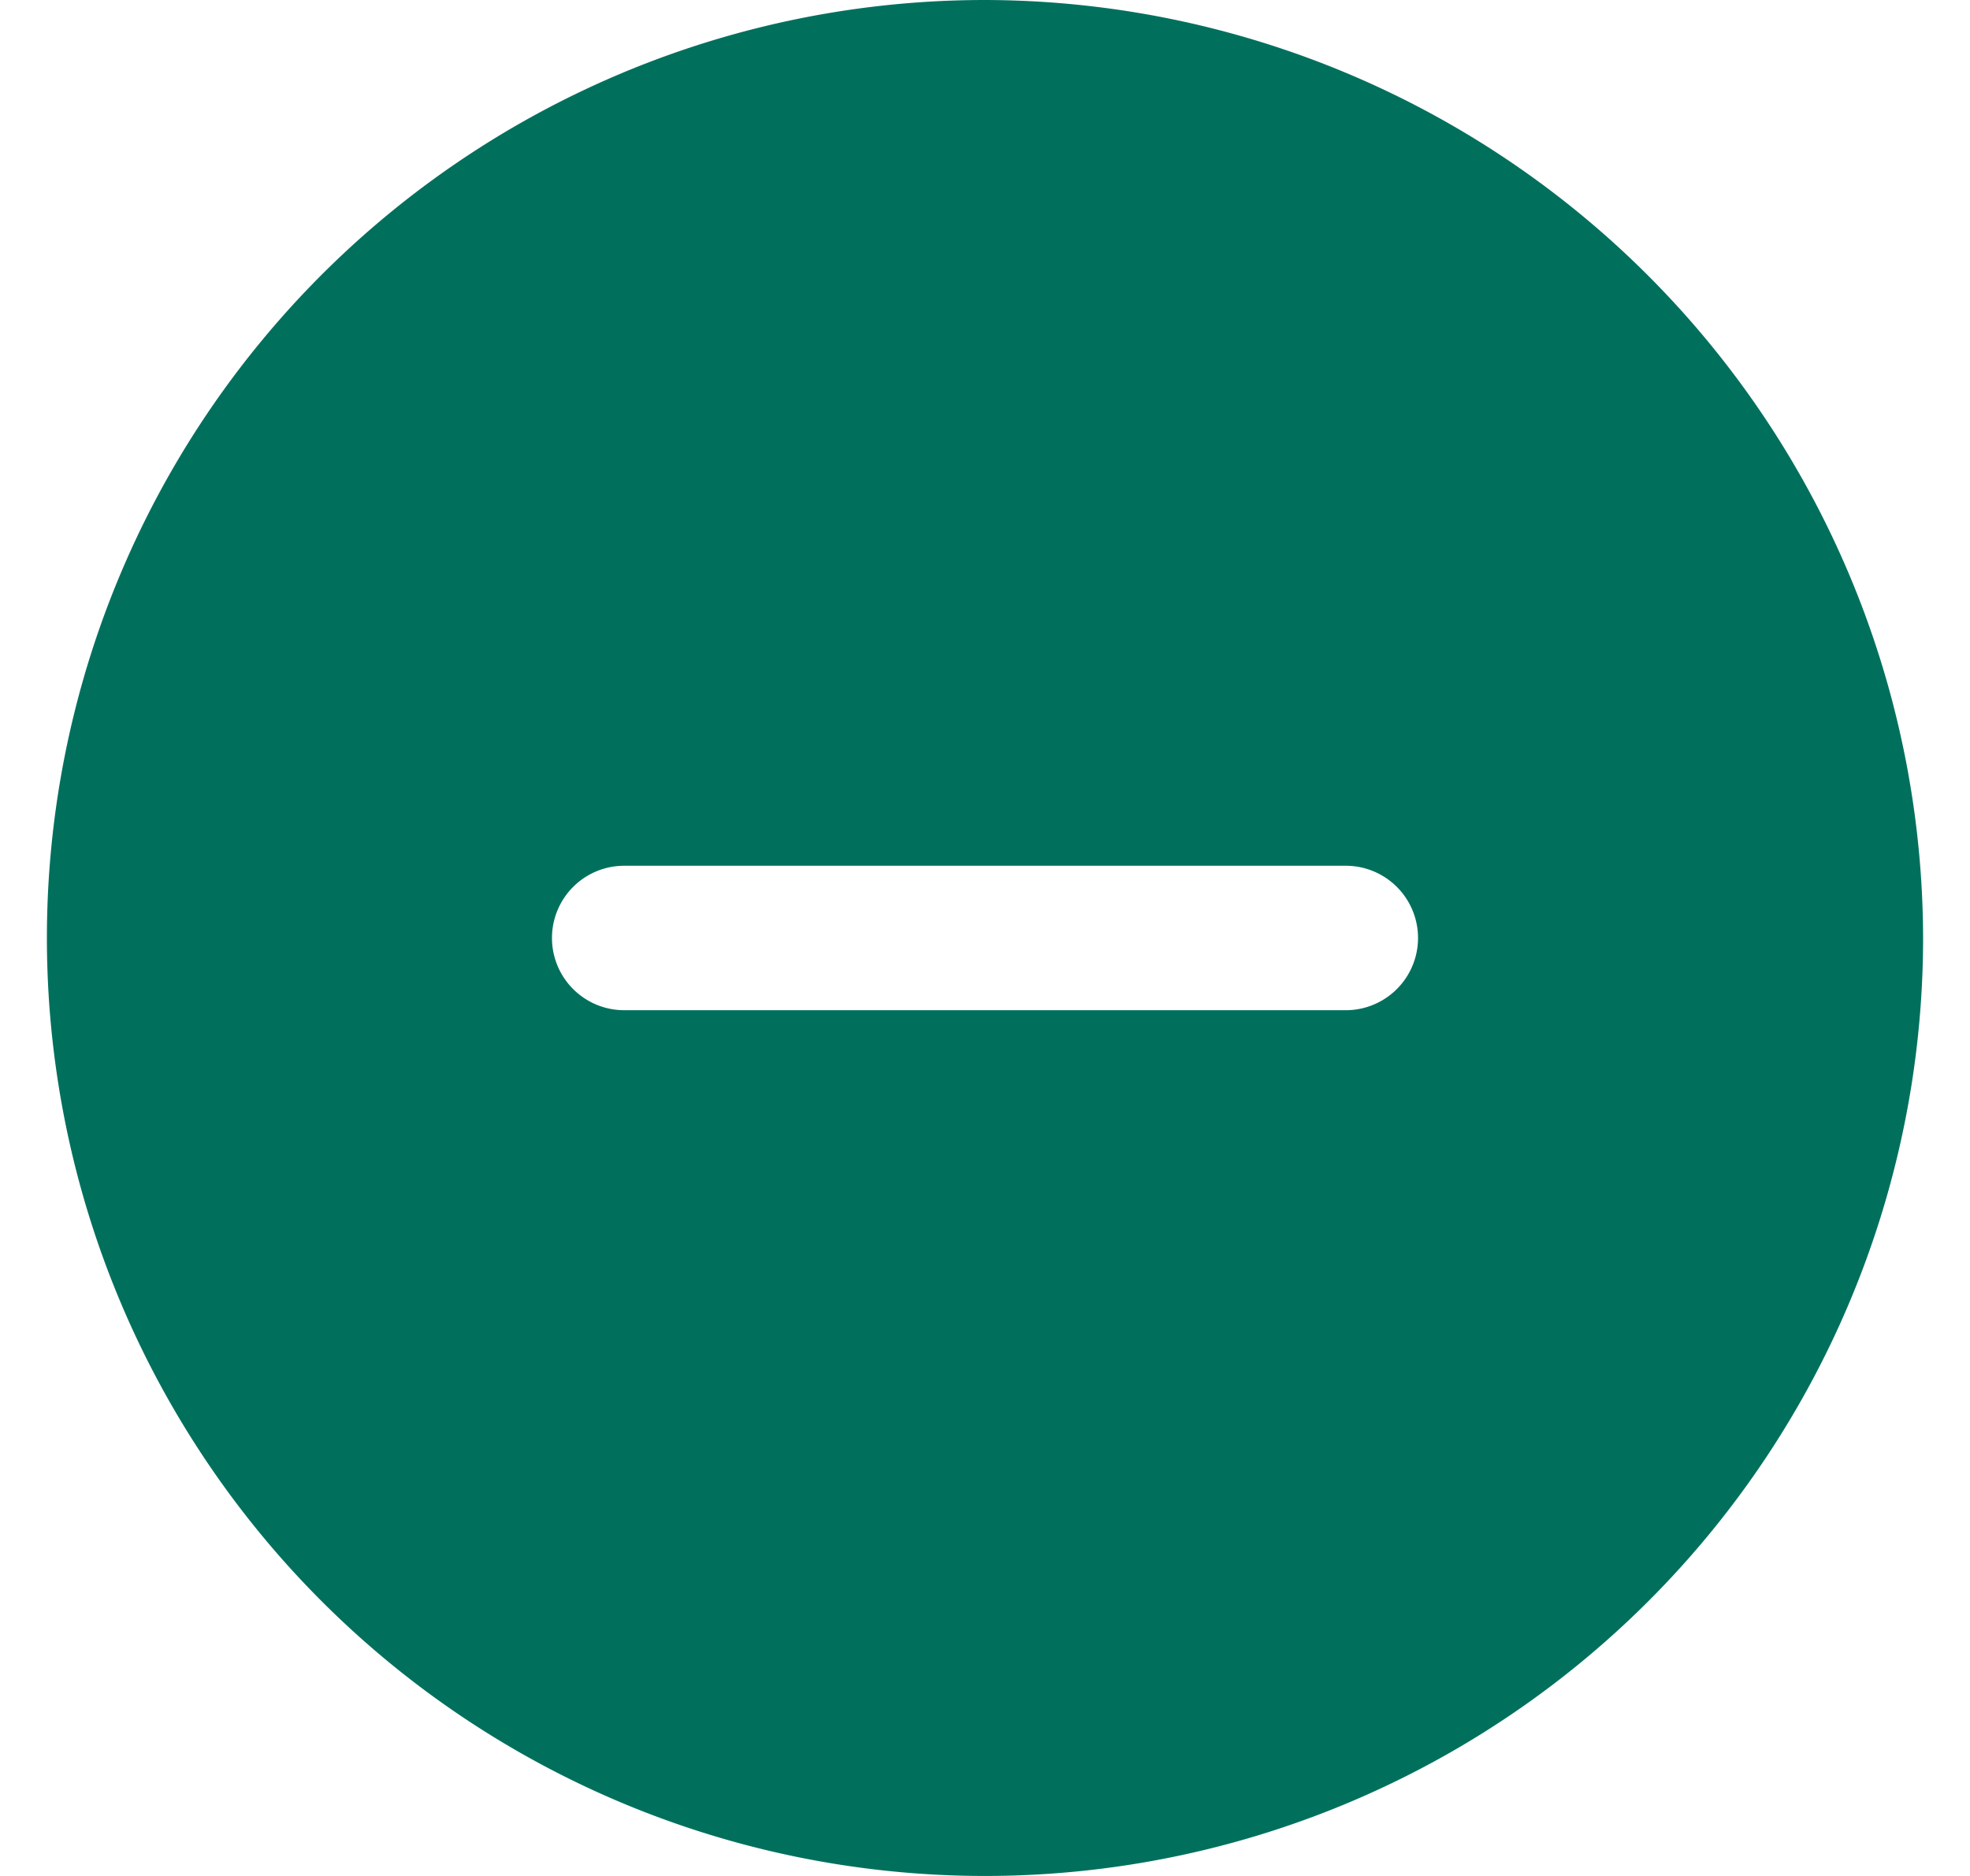
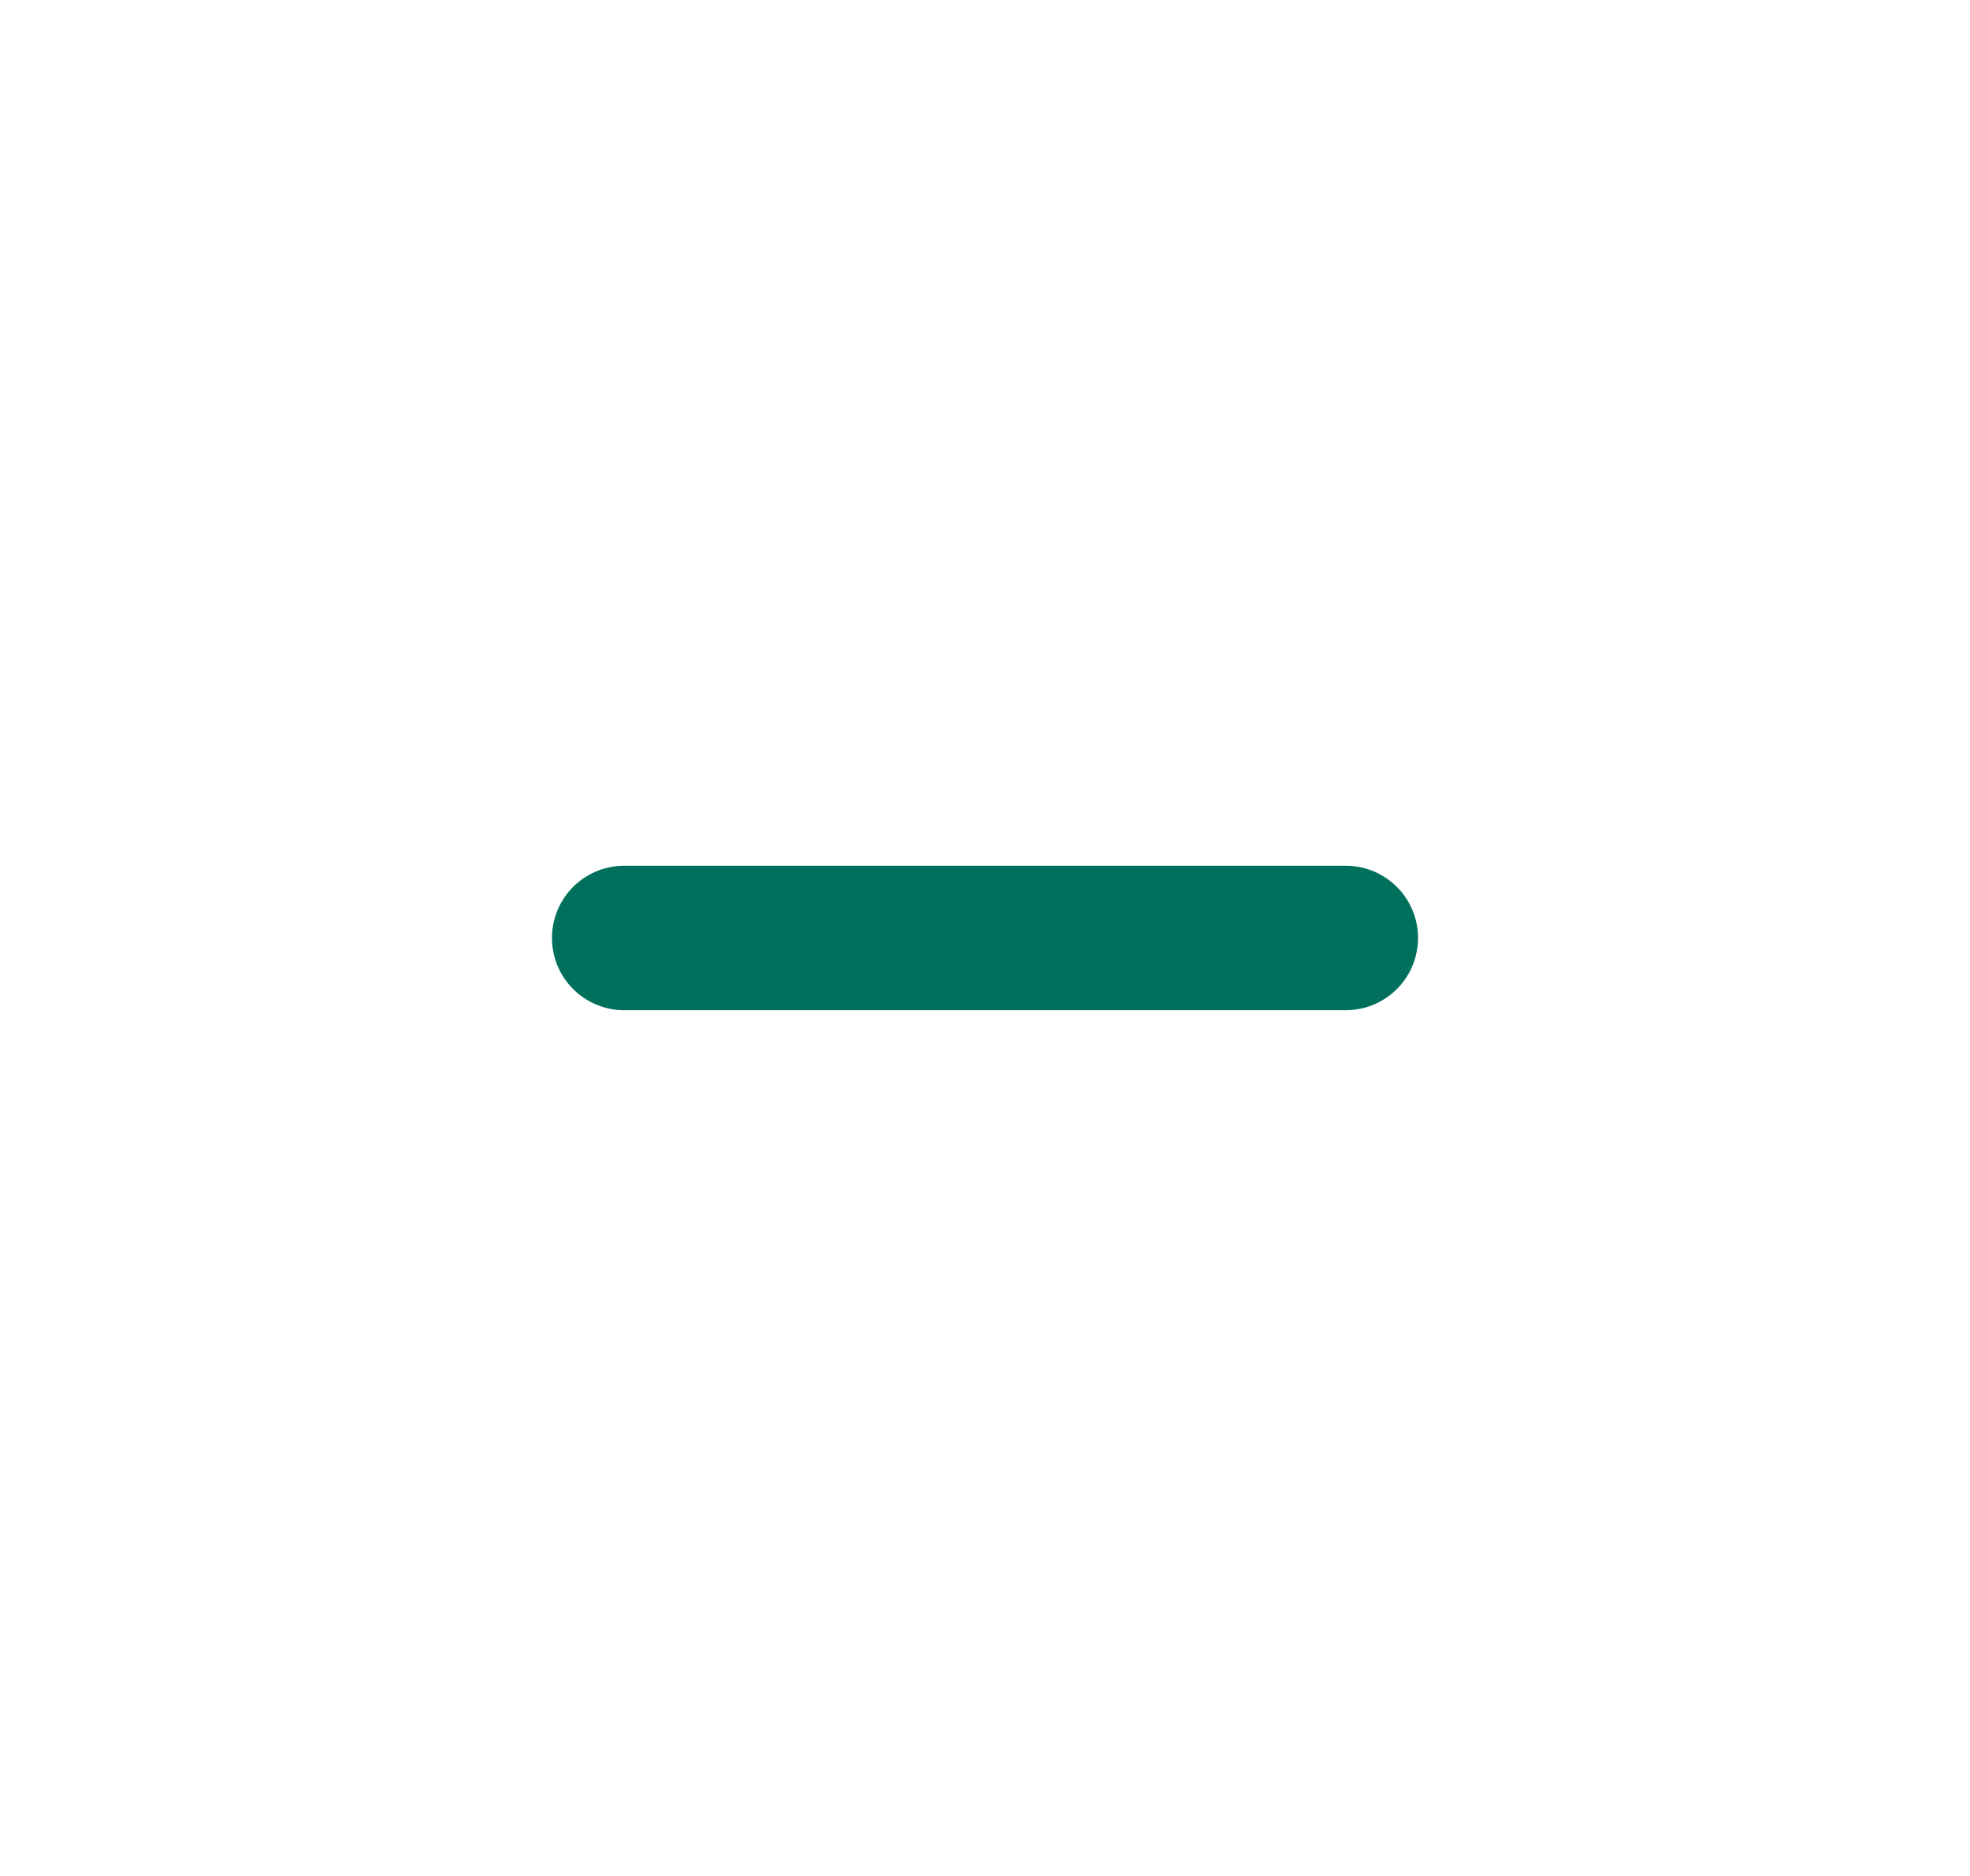
<svg xmlns="http://www.w3.org/2000/svg" width="21" height="20" fill="none">
-   <path fill="#00705D" d="M10.5 0a10 10 0 1 0 10 10 10.02 10.02 0 0 0-10-10Zm3.846 10.77H6.654a.77.77 0 1 1 0-1.54h7.692a.77.77 0 0 1 0 1.54Z" />
+   <path fill="#00705D" d="M10.5 0Zm3.846 10.77H6.654a.77.77 0 1 1 0-1.54h7.692a.77.77 0 0 1 0 1.54Z" />
</svg>